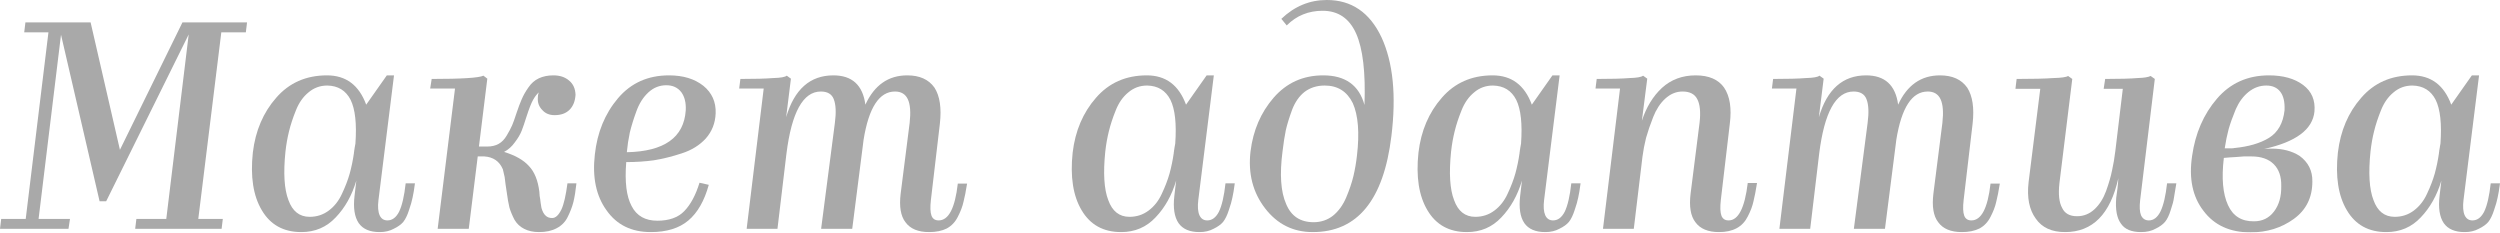
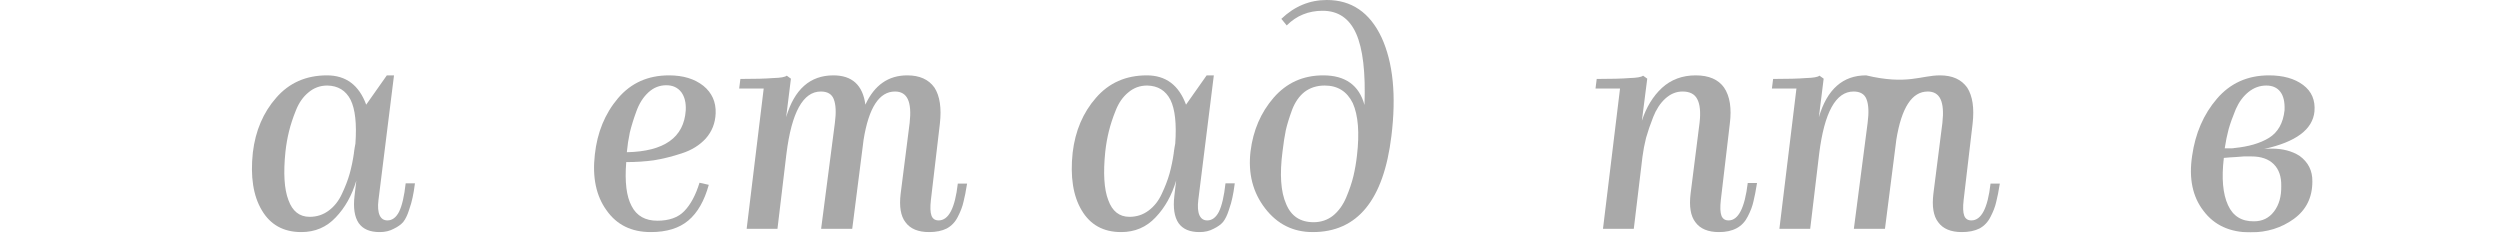
<svg xmlns="http://www.w3.org/2000/svg" width="602" height="56" viewBox="0 0 602 56" fill="none">
  <g opacity="0.4">
-     <path d="M16.852 52.716L16.492 55.093H0L0.288 52.716H6.193L11.667 7.778H5.833L6.121 5.401H21.821L28.879 36.08L43.93 5.401H59.486L59.198 7.778H53.292L47.747 52.716H53.653L53.364 55.093H32.552L32.84 52.716H40.041L45.443 8.282L25.566 48.467H23.982L14.691 8.354L9.29 52.716H16.852Z" fill="#272727" />
    <path d="M72.552 55.885C68.279 55.885 65.11 54.133 63.046 50.628C60.981 47.171 60.261 42.538 60.885 36.729C61.509 31.495 63.382 27.102 66.502 23.549C69.623 19.949 73.704 18.148 78.745 18.148C83.306 18.148 86.451 20.501 88.18 25.206L93.149 18.148H94.877L91.132 48.179C90.94 49.764 91.036 50.988 91.42 51.852C91.804 52.668 92.428 53.076 93.293 53.076C94.445 53.076 95.381 52.38 96.101 50.988C96.822 49.5 97.35 47.219 97.686 44.146H99.918C99.726 45.635 99.534 46.787 99.342 47.603C99.198 48.371 98.91 49.38 98.478 50.628C98.094 51.828 97.638 52.764 97.11 53.437C96.582 54.061 95.813 54.613 94.805 55.093C93.845 55.621 92.717 55.885 91.42 55.885C89.068 55.885 87.387 55.165 86.379 53.725C85.371 52.236 85.035 50.052 85.371 47.171L85.803 43.498C84.747 47.051 83.09 50.004 80.834 52.356C78.625 54.709 75.865 55.885 72.552 55.885ZM68.735 36.513C68.207 41.698 68.447 45.587 69.455 48.179C70.415 50.868 72.12 52.212 74.568 52.212C76.297 52.212 77.833 51.708 79.177 50.7C80.522 49.692 81.578 48.347 82.346 46.667C83.162 44.938 83.787 43.306 84.219 41.77C84.651 40.185 84.987 38.553 85.227 36.873C85.227 36.681 85.251 36.513 85.299 36.368C85.299 36.321 85.299 36.248 85.299 36.152C85.347 36.056 85.371 35.936 85.371 35.792C85.419 35.648 85.443 35.504 85.443 35.36L85.587 34.568C85.923 29.815 85.539 26.31 84.435 24.054C83.282 21.797 81.41 20.645 78.817 20.597C77.089 20.597 75.577 21.149 74.28 22.253C72.984 23.309 71.976 24.75 71.256 26.574C70.535 28.351 69.983 30.031 69.599 31.615C69.215 33.152 68.927 34.784 68.735 36.513Z" fill="#272727" />
-     <path d="M129.802 55.885C128.41 55.885 127.21 55.621 126.202 55.093C125.241 54.613 124.473 53.893 123.897 52.932C123.369 51.924 122.961 50.94 122.673 49.98C122.433 48.971 122.217 47.747 122.025 46.307C121.977 45.827 121.881 45.179 121.737 44.362C121.641 43.546 121.569 42.97 121.521 42.634L121.088 40.761C120.272 38.841 118.784 37.809 116.623 37.665H115.039L112.878 55.093H105.389L109.566 21.317H103.588L103.948 19.012C111.198 19.012 115.351 18.748 116.407 18.22L117.344 18.94L115.327 35.288H117.344C118.4 35.288 119.312 35.072 120.08 34.64C120.848 34.208 121.497 33.536 122.025 32.624C122.601 31.663 123.033 30.847 123.321 30.175C123.609 29.503 123.945 28.567 124.329 27.366C124.809 25.926 125.241 24.774 125.625 23.91C126.01 22.997 126.538 22.061 127.21 21.101C127.882 20.093 128.722 19.349 129.73 18.868C130.739 18.388 131.915 18.148 133.259 18.148C134.796 18.148 136.044 18.556 137.004 19.372C138.012 20.189 138.54 21.341 138.588 22.829C138.492 24.366 138.012 25.566 137.148 26.43C136.284 27.294 135.084 27.727 133.547 27.727C132.299 27.727 131.315 27.318 130.595 26.502C129.778 25.686 129.418 24.678 129.514 23.477C129.514 23.045 129.586 22.637 129.73 22.253C129.25 22.685 128.794 23.285 128.362 24.054C127.93 24.822 127.402 26.166 126.778 28.087C126.346 29.479 125.962 30.607 125.625 31.471C125.289 32.336 124.737 33.272 123.969 34.28C123.249 35.288 122.385 36.056 121.376 36.585C124.065 37.401 126.058 38.529 127.354 39.969C128.698 41.362 129.538 43.426 129.874 46.163C129.874 46.499 129.898 46.835 129.946 47.171C129.994 47.459 130.042 47.747 130.091 48.035C130.139 48.323 130.163 48.539 130.163 48.683C130.259 49.404 130.331 49.86 130.379 50.052C130.619 50.916 130.955 51.54 131.387 51.924C131.771 52.308 132.299 52.5 132.971 52.5C133.787 52.5 134.532 51.804 135.204 50.412C135.78 49.163 136.26 47.075 136.644 44.146H138.805C138.613 45.923 138.372 47.411 138.084 48.611C137.796 49.764 137.34 50.964 136.716 52.212C136.14 53.413 135.252 54.325 134.051 54.949C132.899 55.573 131.483 55.885 129.802 55.885Z" fill="#272727" />
    <path d="M156.702 55.885C152.045 55.885 148.492 54.133 146.044 50.628C143.547 47.171 142.611 42.706 143.235 37.233C143.811 31.904 145.66 27.39 148.781 23.694C151.901 19.997 156.006 18.148 161.095 18.148C164.504 18.148 167.265 18.988 169.377 20.669C171.442 22.349 172.426 24.558 172.33 27.294C172.234 29.647 171.442 31.663 169.954 33.344C168.465 34.976 166.521 36.176 164.12 36.945C161.768 37.713 159.535 38.265 157.423 38.601C155.31 38.889 153.102 39.033 150.797 39.033C150.413 43.786 150.845 47.315 152.093 49.62C153.294 51.972 155.358 53.148 158.287 53.148C161.119 53.148 163.28 52.38 164.768 50.844C166.305 49.26 167.529 46.979 168.441 44.002L170.674 44.506C169.617 48.347 167.985 51.204 165.777 53.076C163.568 54.949 160.543 55.885 156.702 55.885ZM160.447 20.525C158.815 20.525 157.375 21.101 156.126 22.253C154.878 23.405 153.918 24.918 153.246 26.79C152.573 28.615 152.045 30.319 151.661 31.904C151.325 33.488 151.085 35.072 150.941 36.657C159.967 36.465 164.696 33.104 165.128 26.574C165.224 24.75 164.864 23.285 164.048 22.181C163.184 21.077 161.984 20.525 160.447 20.525Z" fill="#272727" />
    <path d="M223.725 55.885C221.085 55.885 219.188 55.093 218.036 53.508C216.884 52.02 216.5 49.716 216.884 46.595L219.044 29.599C219.332 27.054 219.188 25.158 218.612 23.91C218.036 22.661 217.004 22.037 215.515 22.037C211.723 22.037 209.202 25.902 207.954 33.632L205.217 55.093H197.727L201.04 29.599C201.376 27.054 201.28 25.134 200.752 23.838C200.272 22.637 199.24 22.037 197.655 22.037C193.382 22.037 190.622 27.03 189.373 37.017L187.213 55.093H179.795L183.9 21.317H177.995L178.283 19.012C181.788 19.012 184.428 18.94 186.205 18.796C187.981 18.748 189.061 18.556 189.445 18.22L190.454 18.94L189.301 28.231C191.27 21.509 195.063 18.148 200.68 18.148C205.193 18.148 207.762 20.501 208.386 25.206C210.546 20.501 213.907 18.148 218.468 18.148C221.445 18.148 223.629 19.133 225.022 21.101C226.318 23.117 226.75 26.022 226.318 29.815L224.157 48.179C223.965 49.908 224.013 51.156 224.301 51.924C224.59 52.692 225.166 53.076 226.03 53.076C228.43 53.076 229.967 50.124 230.639 44.218H232.871C232.583 46.043 232.295 47.507 232.007 48.611C231.767 49.716 231.311 50.916 230.639 52.212C230.015 53.461 229.127 54.397 227.974 55.021C226.822 55.597 225.406 55.885 223.725 55.885Z" fill="#272727" />
    <path d="M269.965 55.885C265.692 55.885 262.523 54.133 260.459 50.628C258.394 47.171 257.674 42.538 258.298 36.729C258.923 31.495 260.795 27.102 263.916 23.549C267.036 19.949 271.117 18.148 276.159 18.148C280.72 18.148 283.864 20.501 285.593 25.206L290.562 18.148H292.29L288.546 48.179C288.353 49.764 288.449 50.988 288.834 51.852C289.218 52.668 289.842 53.076 290.706 53.076C291.858 53.076 292.795 52.38 293.515 50.988C294.235 49.5 294.763 47.219 295.099 44.146H297.332C297.14 45.635 296.947 46.787 296.755 47.603C296.611 48.371 296.323 49.38 295.891 50.628C295.507 51.828 295.051 52.764 294.523 53.437C293.995 54.061 293.227 54.613 292.218 55.093C291.258 55.621 290.13 55.885 288.834 55.885C286.481 55.885 284.801 55.165 283.792 53.725C282.784 52.236 282.448 50.052 282.784 47.171L283.216 43.498C282.16 47.051 280.504 50.004 278.247 52.356C276.039 54.709 273.278 55.885 269.965 55.885ZM266.148 36.513C265.62 41.698 265.86 45.587 266.868 48.179C267.829 50.868 269.533 52.212 271.982 52.212C273.71 52.212 275.246 51.708 276.591 50.7C277.935 49.692 278.991 48.347 279.759 46.667C280.576 44.938 281.2 43.306 281.632 41.77C282.064 40.185 282.4 38.553 282.64 36.873C282.64 36.681 282.664 36.513 282.712 36.368C282.712 36.321 282.712 36.248 282.712 36.152C282.76 36.056 282.784 35.936 282.784 35.792C282.832 35.648 282.856 35.504 282.856 35.36L283 34.568C283.336 29.815 282.952 26.31 281.848 24.054C280.696 21.797 278.823 20.645 276.231 20.597C274.502 20.597 272.99 21.149 271.694 22.253C270.397 23.309 269.389 24.75 268.669 26.574C267.949 28.351 267.397 30.031 267.013 31.615C266.628 33.152 266.34 34.784 266.148 36.513Z" fill="#272727" />
    <path d="M335.049 32.768C333.176 48.179 326.863 55.885 316.108 55.885C311.403 55.885 307.586 53.989 304.658 50.196C301.681 46.355 300.505 41.77 301.129 36.441C301.753 31.399 303.601 27.102 306.674 23.549C309.795 19.949 313.78 18.148 318.629 18.148C323.958 18.148 327.271 20.525 328.567 25.278C328.855 17.452 328.183 11.715 326.551 8.066C324.918 4.417 322.23 2.593 318.485 2.593C315.076 2.593 312.195 3.769 309.843 6.121L308.547 4.537C311.715 1.512 315.364 0 319.493 0C325.446 0 329.84 3.001 332.672 9.002C335.457 15.052 336.249 22.973 335.049 32.768ZM308.835 36.441C308.114 41.962 308.402 46.187 309.699 49.115C310.899 52.044 313.108 53.508 316.324 53.508C318.101 53.508 319.661 52.98 321.005 51.924C322.35 50.82 323.406 49.355 324.174 47.531C324.942 45.707 325.518 44.002 325.903 42.418C326.287 40.785 326.575 39.105 326.767 37.377C327.391 31.951 327.055 27.774 325.759 24.846C324.366 22.013 322.11 20.597 318.989 20.597C317.116 20.597 315.508 21.101 314.164 22.109C312.868 23.117 311.859 24.558 311.139 26.43C310.467 28.255 309.963 29.887 309.627 31.327C309.339 32.72 309.075 34.424 308.835 36.441Z" fill="#272727" />
-     <path d="M353.235 55.885C348.962 55.885 345.793 54.133 343.728 50.628C341.664 47.171 340.944 42.538 341.568 36.729C342.192 31.495 344.065 27.102 347.185 23.549C350.306 19.949 354.387 18.148 359.428 18.148C363.989 18.148 367.134 20.501 368.862 25.206L373.831 18.148H375.56L371.815 48.179C371.623 49.764 371.719 50.988 372.103 51.852C372.487 52.668 373.111 53.076 373.975 53.076C375.128 53.076 376.064 52.38 376.784 50.988C377.504 49.5 378.032 47.219 378.369 44.146H380.601C380.409 45.635 380.217 46.787 380.025 47.603C379.881 48.371 379.593 49.38 379.161 50.628C378.777 51.828 378.32 52.764 377.792 53.437C377.264 54.061 376.496 54.613 375.488 55.093C374.528 55.621 373.399 55.885 372.103 55.885C369.75 55.885 368.07 55.165 367.062 53.725C366.054 52.236 365.718 50.052 366.054 47.171L366.486 43.498C365.429 47.051 363.773 50.004 361.517 52.356C359.308 54.709 356.547 55.885 353.235 55.885ZM349.418 36.513C348.89 41.698 349.13 45.587 350.138 48.179C351.098 50.868 352.803 52.212 355.251 52.212C356.98 52.212 358.516 51.708 359.86 50.7C361.204 49.692 362.261 48.347 363.029 46.667C363.845 44.938 364.469 43.306 364.901 41.77C365.333 40.185 365.67 38.553 365.91 36.873C365.91 36.681 365.934 36.513 365.982 36.368C365.982 36.321 365.982 36.248 365.982 36.152C366.03 36.056 366.054 35.936 366.054 35.792C366.102 35.648 366.126 35.504 366.126 35.36L366.27 34.568C366.606 29.815 366.222 26.31 365.117 24.054C363.965 21.797 362.093 20.645 359.5 20.597C357.772 20.597 356.259 21.149 354.963 22.253C353.667 23.309 352.659 24.75 351.938 26.574C351.218 28.351 350.666 30.031 350.282 31.615C349.898 33.152 349.61 34.784 349.418 36.513Z" fill="#272727" />
    <path d="M413.942 55.885C411.301 55.885 409.405 55.093 408.253 53.508C407.1 52.02 406.716 49.716 407.1 46.595L409.261 29.527C409.549 26.982 409.357 25.086 408.685 23.838C408.061 22.637 406.884 22.037 405.156 22.037C403.62 22.037 402.227 22.613 400.979 23.766C399.779 24.87 398.818 26.334 398.098 28.159C397.378 29.983 396.802 31.663 396.37 33.2C395.986 34.736 395.698 36.248 395.506 37.737L393.417 55.093H385.999L390.104 21.317H384.199L384.487 19.012C387.992 19.012 390.633 18.94 392.409 18.796C394.185 18.748 395.266 18.556 395.65 18.22L396.658 18.94L395.362 29.095C396.418 25.83 398.026 23.189 400.187 21.173C402.395 19.157 405.108 18.148 408.325 18.148C411.493 18.148 413.774 19.133 415.166 21.101C416.559 23.165 417.015 26.07 416.535 29.815L414.374 48.179C414.182 49.908 414.23 51.156 414.518 51.924C414.806 52.692 415.382 53.076 416.247 53.076C418.599 53.076 420.135 50.076 420.856 44.074H423.088C422.8 45.899 422.512 47.387 422.224 48.539C421.984 49.644 421.528 50.844 420.856 52.14C420.231 53.389 419.343 54.325 418.191 54.949C417.039 55.573 415.622 55.885 413.942 55.885Z" fill="#272727" />
-     <path d="M472.408 55.885C469.768 55.885 467.871 55.093 466.719 53.508C465.567 52.02 465.183 49.716 465.567 46.595L467.727 29.599C468.015 27.054 467.871 25.158 467.295 23.91C466.719 22.661 465.687 22.037 464.198 22.037C460.406 22.037 457.885 25.902 456.637 33.632L453.9 55.093H446.41L449.723 29.599C450.059 27.054 449.963 25.134 449.435 23.838C448.955 22.637 447.923 22.037 446.338 22.037C442.065 22.037 439.305 27.03 438.056 37.017L435.896 55.093H428.478L432.583 21.317H426.678L426.966 19.012C430.471 19.012 433.111 18.94 434.888 18.796C436.664 18.748 437.744 18.556 438.128 18.22L439.137 18.94L437.984 28.231C439.953 21.509 443.746 18.148 449.363 18.148C453.876 18.148 456.445 20.501 457.069 25.206C459.229 20.501 462.59 18.148 467.151 18.148C470.128 18.148 472.312 19.133 473.705 21.101C475.001 23.117 475.433 26.022 475.001 29.815L472.841 48.179C472.648 49.908 472.696 51.156 472.985 51.924C473.273 52.692 473.849 53.076 474.713 53.076C477.113 53.076 478.65 50.124 479.322 44.218H481.555C481.267 46.043 480.978 47.507 480.69 48.611C480.45 49.716 479.994 50.916 479.322 52.212C478.698 53.461 477.81 54.397 476.657 55.021C475.505 55.597 474.089 55.885 472.408 55.885Z" fill="#272727" />
-     <path d="M510.092 42.922C508.172 51.564 503.899 55.885 497.273 55.885C494.057 55.885 491.704 54.805 490.216 52.644C488.631 50.484 488.055 47.555 488.487 43.858L491.296 21.389H485.319L485.607 19.012C489.496 19.012 492.448 18.94 494.465 18.796C496.385 18.748 497.561 18.58 497.994 18.292L499.002 19.012L495.905 44.146C495.617 46.787 495.833 48.755 496.553 50.052C497.177 51.396 498.378 52.068 500.154 52.068C501.738 52.068 503.131 51.516 504.331 50.412C505.531 49.307 506.467 47.843 507.14 46.019C507.812 44.146 508.292 42.49 508.58 41.05C508.916 39.561 509.18 38.001 509.372 36.368L511.173 21.389H506.564L506.924 19.012C510.428 19.012 513.021 18.94 514.701 18.796C516.286 18.748 517.342 18.58 517.87 18.292L518.878 19.012L515.35 48.179C515.158 49.812 515.23 51.036 515.566 51.852C515.95 52.668 516.574 53.076 517.438 53.076C518.59 53.076 519.527 52.356 520.247 50.916C520.967 49.428 521.495 47.171 521.831 44.146H524.064C523.824 45.683 523.631 46.835 523.487 47.603C523.391 48.371 523.127 49.38 522.695 50.628C522.311 51.876 521.855 52.812 521.327 53.437C520.799 54.061 520.031 54.613 519.022 55.093C518.062 55.621 516.91 55.885 515.566 55.885C513.261 55.885 511.653 55.213 510.74 53.869C509.732 52.524 509.348 50.436 509.588 47.603C509.828 45.971 509.972 44.794 510.02 44.074C510.068 43.306 510.092 42.922 510.092 42.922Z" fill="#272727" />
+     <path d="M472.408 55.885C469.768 55.885 467.871 55.093 466.719 53.508C465.567 52.02 465.183 49.716 465.567 46.595L467.727 29.599C468.015 27.054 467.871 25.158 467.295 23.91C466.719 22.661 465.687 22.037 464.198 22.037C460.406 22.037 457.885 25.902 456.637 33.632L453.9 55.093H446.41L449.723 29.599C450.059 27.054 449.963 25.134 449.435 23.838C448.955 22.637 447.923 22.037 446.338 22.037C442.065 22.037 439.305 27.03 438.056 37.017L435.896 55.093H428.478L432.583 21.317H426.678L426.966 19.012C430.471 19.012 433.111 18.94 434.888 18.796C436.664 18.748 437.744 18.556 438.128 18.22L439.137 18.94L437.984 28.231C439.953 21.509 443.746 18.148 449.363 18.148C459.229 20.501 462.59 18.148 467.151 18.148C470.128 18.148 472.312 19.133 473.705 21.101C475.001 23.117 475.433 26.022 475.001 29.815L472.841 48.179C472.648 49.908 472.696 51.156 472.985 51.924C473.273 52.692 473.849 53.076 474.713 53.076C477.113 53.076 478.65 50.124 479.322 44.218H481.555C481.267 46.043 480.978 47.507 480.69 48.611C480.45 49.716 479.994 50.916 479.322 52.212C478.698 53.461 477.81 54.397 476.657 55.021C475.505 55.597 474.089 55.885 472.408 55.885Z" fill="#272727" />
    <path d="M556.815 43.714C556.815 47.555 555.327 50.556 552.35 52.716C549.373 54.877 545.892 55.957 541.907 55.957C536.962 55.957 533.193 54.229 530.601 50.772C527.96 47.363 527.048 42.946 527.864 37.521C528.632 32.096 530.625 27.51 533.842 23.766C537.058 20.021 541.235 18.148 546.373 18.148C549.781 18.148 552.518 18.916 554.582 20.453C556.647 21.989 557.559 24.126 557.319 26.862C556.887 31.183 552.854 34.184 545.22 35.864C545.652 35.816 546.277 35.792 547.093 35.792C549.685 35.792 551.894 36.368 553.718 37.521C555.831 39.057 556.863 41.122 556.815 43.714ZM535.714 35.72H537.226C537.61 35.72 537.875 35.696 538.019 35.648C541.475 35.312 544.26 34.496 546.373 33.2C548.533 31.855 549.781 29.647 550.117 26.574C550.213 24.606 549.877 23.117 549.109 22.109C548.341 21.101 547.213 20.597 545.724 20.597C544.14 20.597 542.7 21.125 541.403 22.181C540.155 23.189 539.147 24.558 538.379 26.286C537.658 28.015 537.082 29.623 536.65 31.111C536.266 32.552 535.954 34.088 535.714 35.72ZM535.498 38.025C534.922 42.922 535.258 46.715 536.506 49.404C537.706 52.044 539.795 53.34 542.772 53.292C544.788 53.292 546.396 52.5 547.597 50.916C548.797 49.331 549.373 47.291 549.325 44.794C549.373 42.538 548.773 40.785 547.525 39.537C546.276 38.289 544.476 37.665 542.124 37.665H540.323C540.131 37.665 539.507 37.713 538.451 37.809C537.442 37.857 536.458 37.929 535.498 38.025Z" fill="#272727" />
-     <path d="M574.63 55.885C570.357 55.885 567.188 54.133 565.124 50.628C563.059 47.171 562.339 42.538 562.963 36.729C563.588 31.495 565.46 27.102 568.581 23.549C571.701 19.949 575.782 18.148 580.824 18.148C585.385 18.148 588.529 20.501 590.258 25.206L595.227 18.148H596.955L593.21 48.179C593.018 49.764 593.114 50.988 593.499 51.852C593.883 52.668 594.507 53.076 595.371 53.076C596.523 53.076 597.459 52.38 598.18 50.988C598.9 49.5 599.428 47.219 599.764 44.146H601.997C601.804 45.635 601.612 46.787 601.42 47.603C601.276 48.371 600.988 49.38 600.556 50.628C600.172 51.828 599.716 52.764 599.188 53.437C598.66 54.061 597.892 54.613 596.883 55.093C595.923 55.621 594.795 55.885 593.499 55.885C591.146 55.885 589.466 55.165 588.457 53.725C587.449 52.236 587.113 50.052 587.449 47.171L587.881 43.498C586.825 47.051 585.169 50.004 582.912 52.356C580.704 54.709 577.943 55.885 574.63 55.885ZM570.813 36.513C570.285 41.698 570.525 45.587 571.533 48.179C572.494 50.868 574.198 52.212 576.647 52.212C578.375 52.212 579.911 51.708 581.256 50.7C582.6 49.692 583.656 48.347 584.424 46.667C585.241 44.938 585.865 43.306 586.297 41.77C586.729 40.185 587.065 38.553 587.305 36.873C587.305 36.681 587.329 36.513 587.377 36.368C587.377 36.321 587.377 36.248 587.377 36.152C587.425 36.056 587.449 35.936 587.449 35.792C587.497 35.648 587.521 35.504 587.521 35.36L587.665 34.568C588.001 29.815 587.617 26.31 586.513 24.054C585.361 21.797 583.488 20.645 580.896 20.597C579.167 20.597 577.655 21.149 576.359 22.253C575.062 23.309 574.054 24.75 573.334 26.574C572.614 28.351 572.061 30.031 571.677 31.615C571.293 33.152 571.005 34.784 570.813 36.513Z" fill="#272727" />
  </g>
</svg>